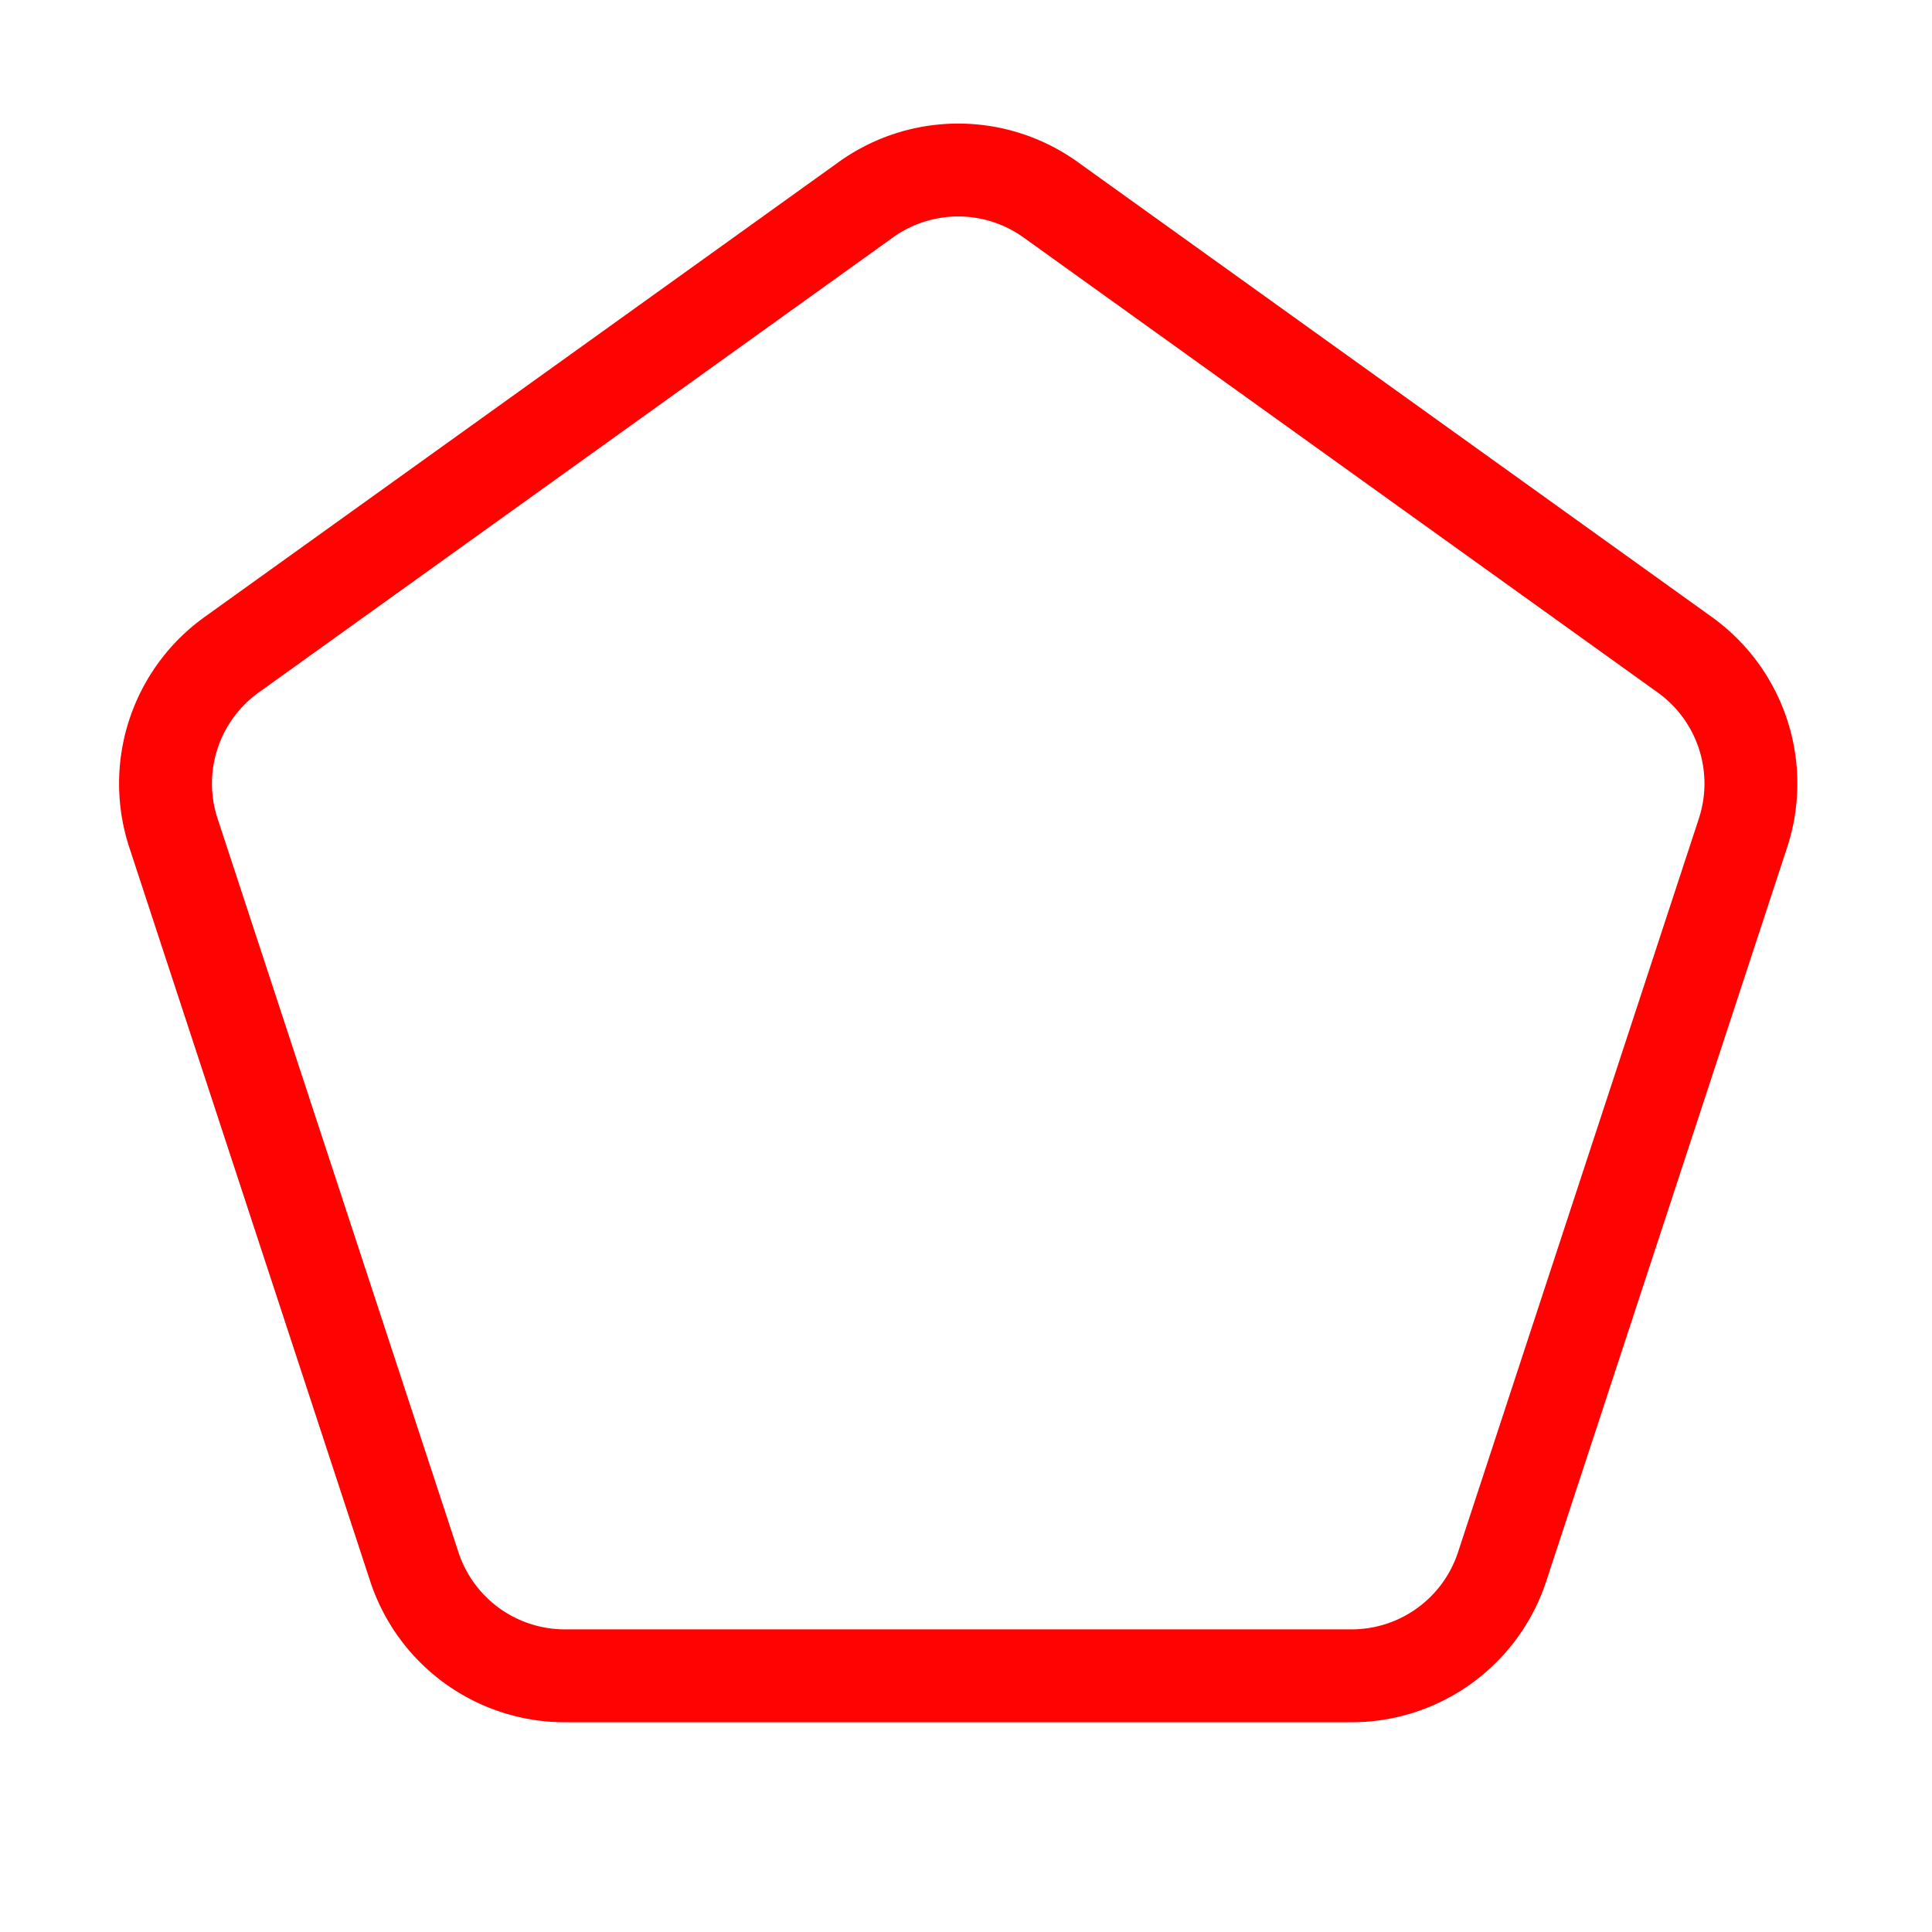
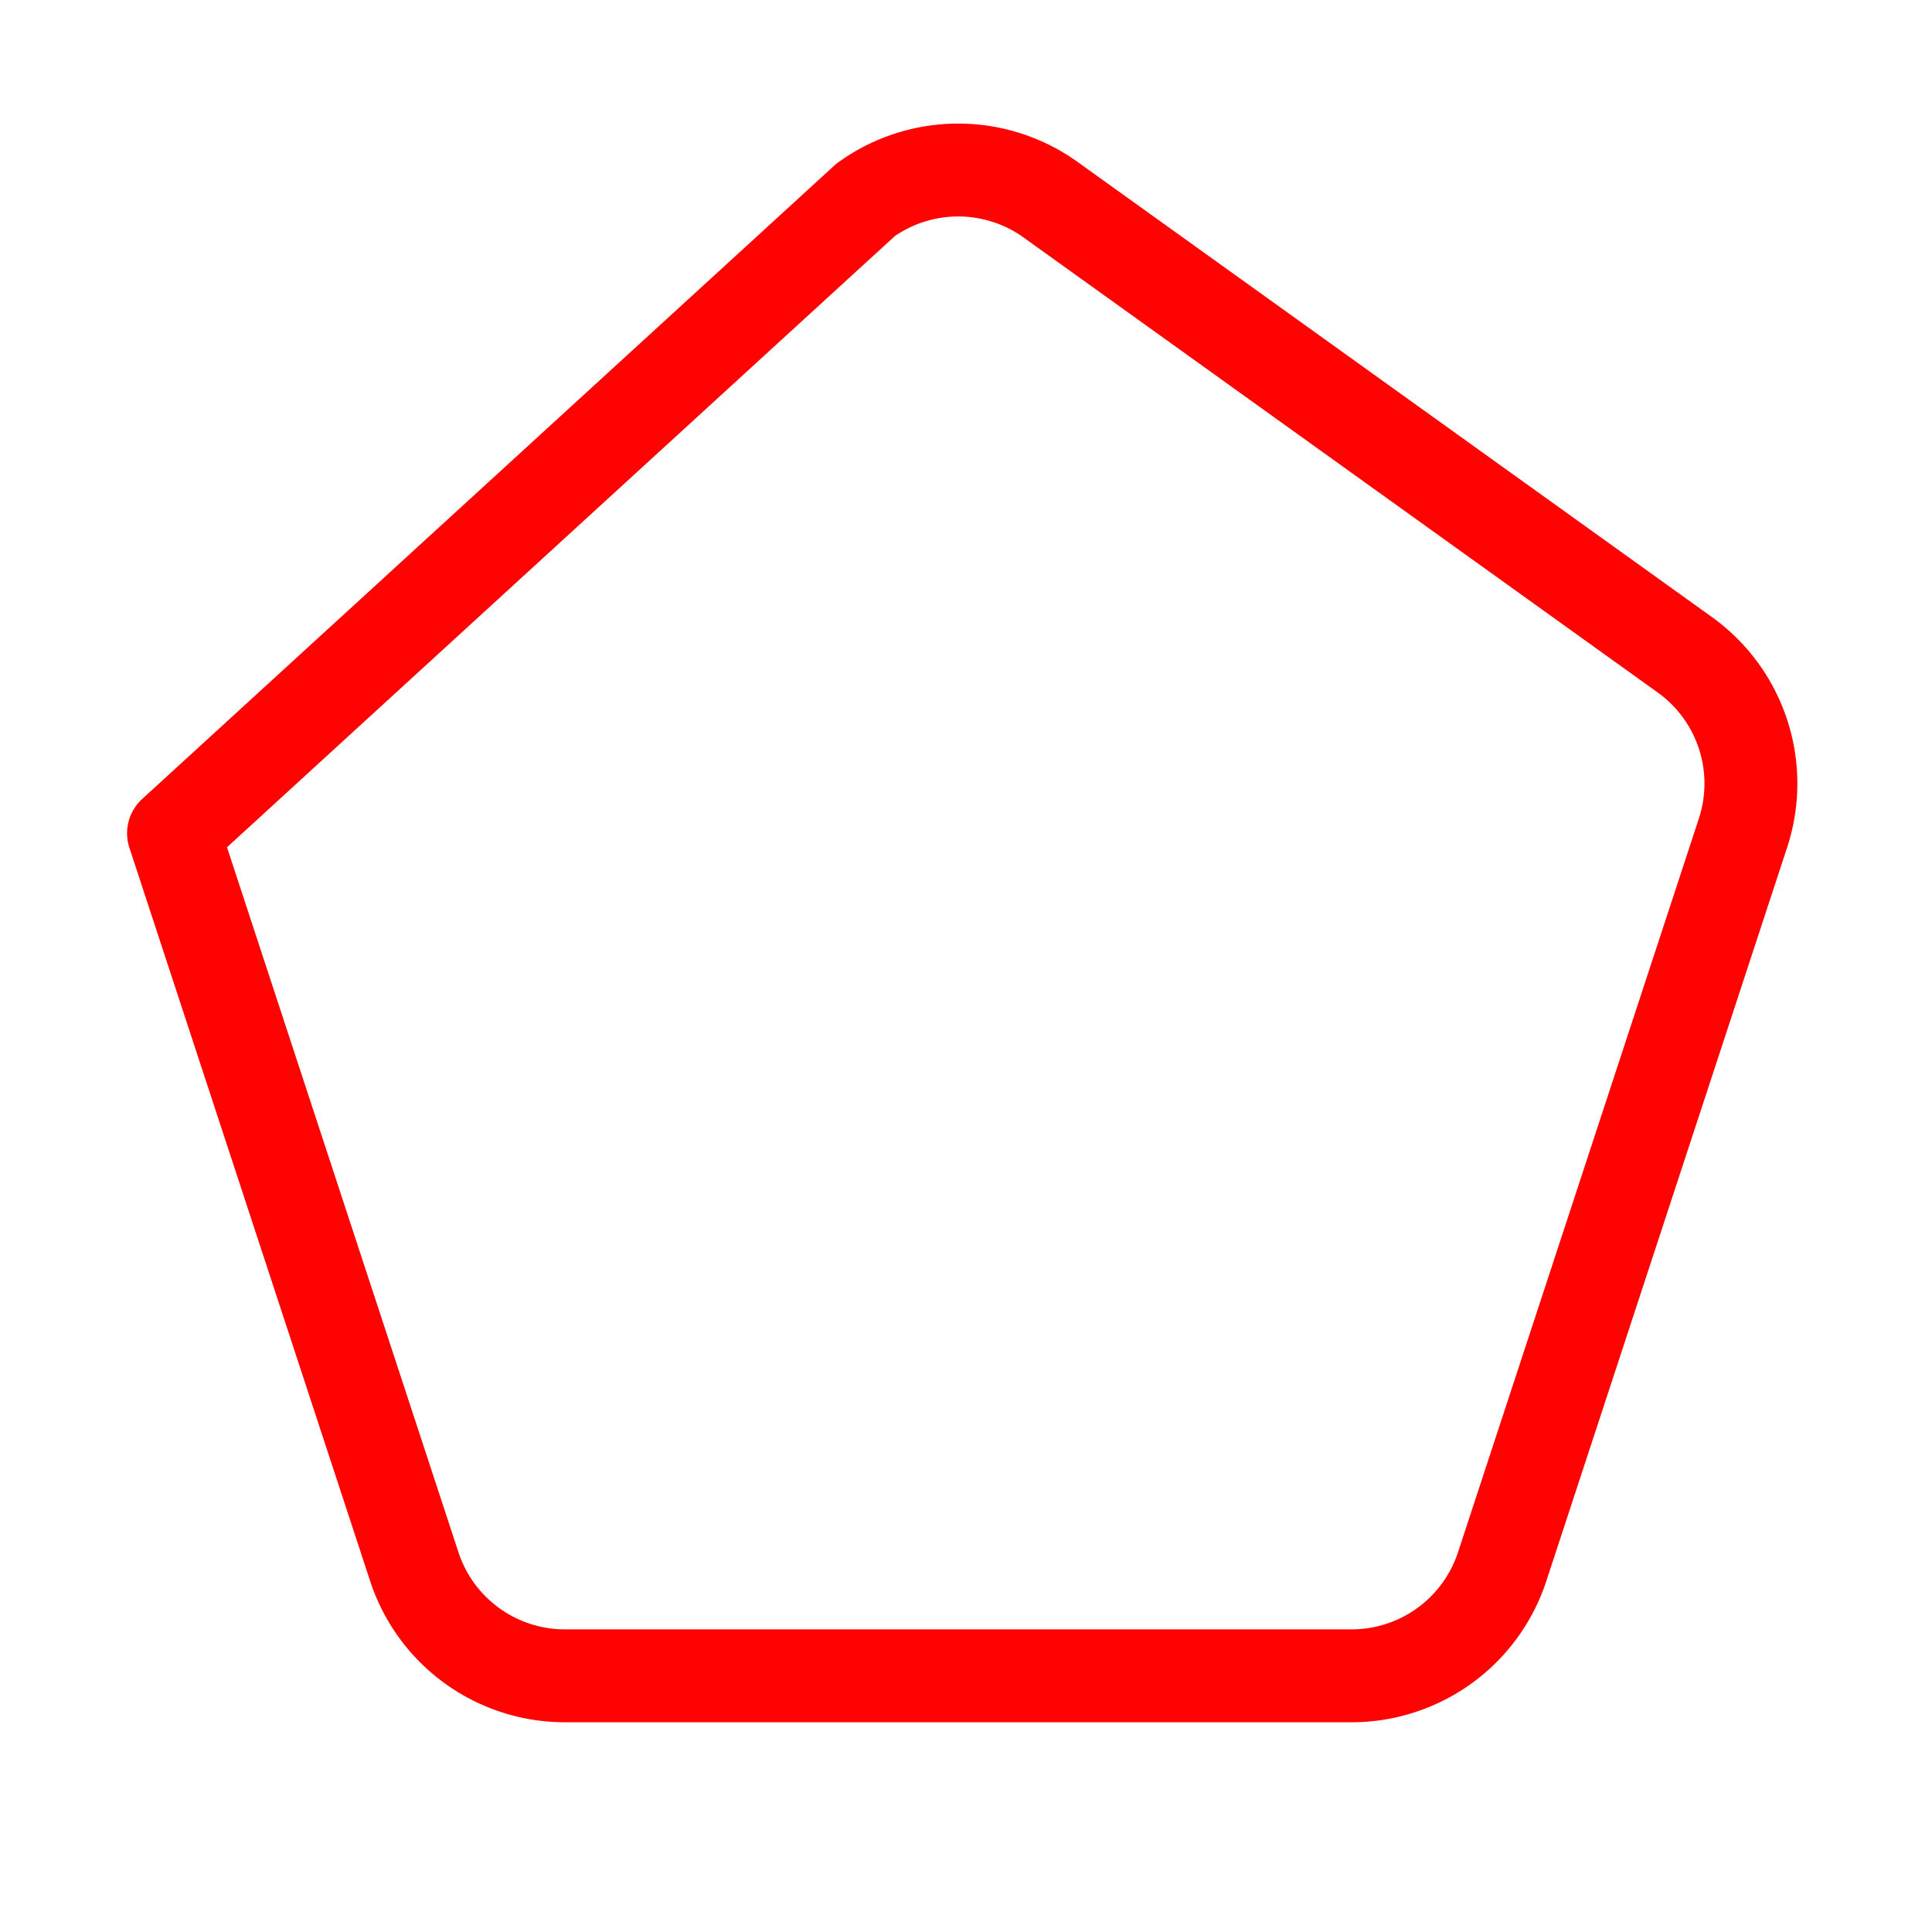
<svg xmlns="http://www.w3.org/2000/svg" width="65" height="65" fill="none" viewBox="0 0 65 65">
-   <path stroke="#FF0202" stroke-linecap="round" stroke-linejoin="round" stroke-width="3.125" d="M29.118 6.728a5.333 5.333 0 0 1 6.24 0l21.334 15.307a5.333 5.333 0 0 1 1.946 6l-8.106 24.693a5.333 5.333 0 0 1-5.067 3.653H19.012a5.333 5.333 0 0 1-5.067-3.653L5.838 28.034a5.333 5.333 0 0 1 1.947-6L29.118 6.729Z" />
+   <path stroke="#FF0202" stroke-linecap="round" stroke-linejoin="round" stroke-width="3.125" d="M29.118 6.728a5.333 5.333 0 0 1 6.24 0l21.334 15.307a5.333 5.333 0 0 1 1.946 6l-8.106 24.693a5.333 5.333 0 0 1-5.067 3.653H19.012a5.333 5.333 0 0 1-5.067-3.653L5.838 28.034L29.118 6.729Z" />
</svg>